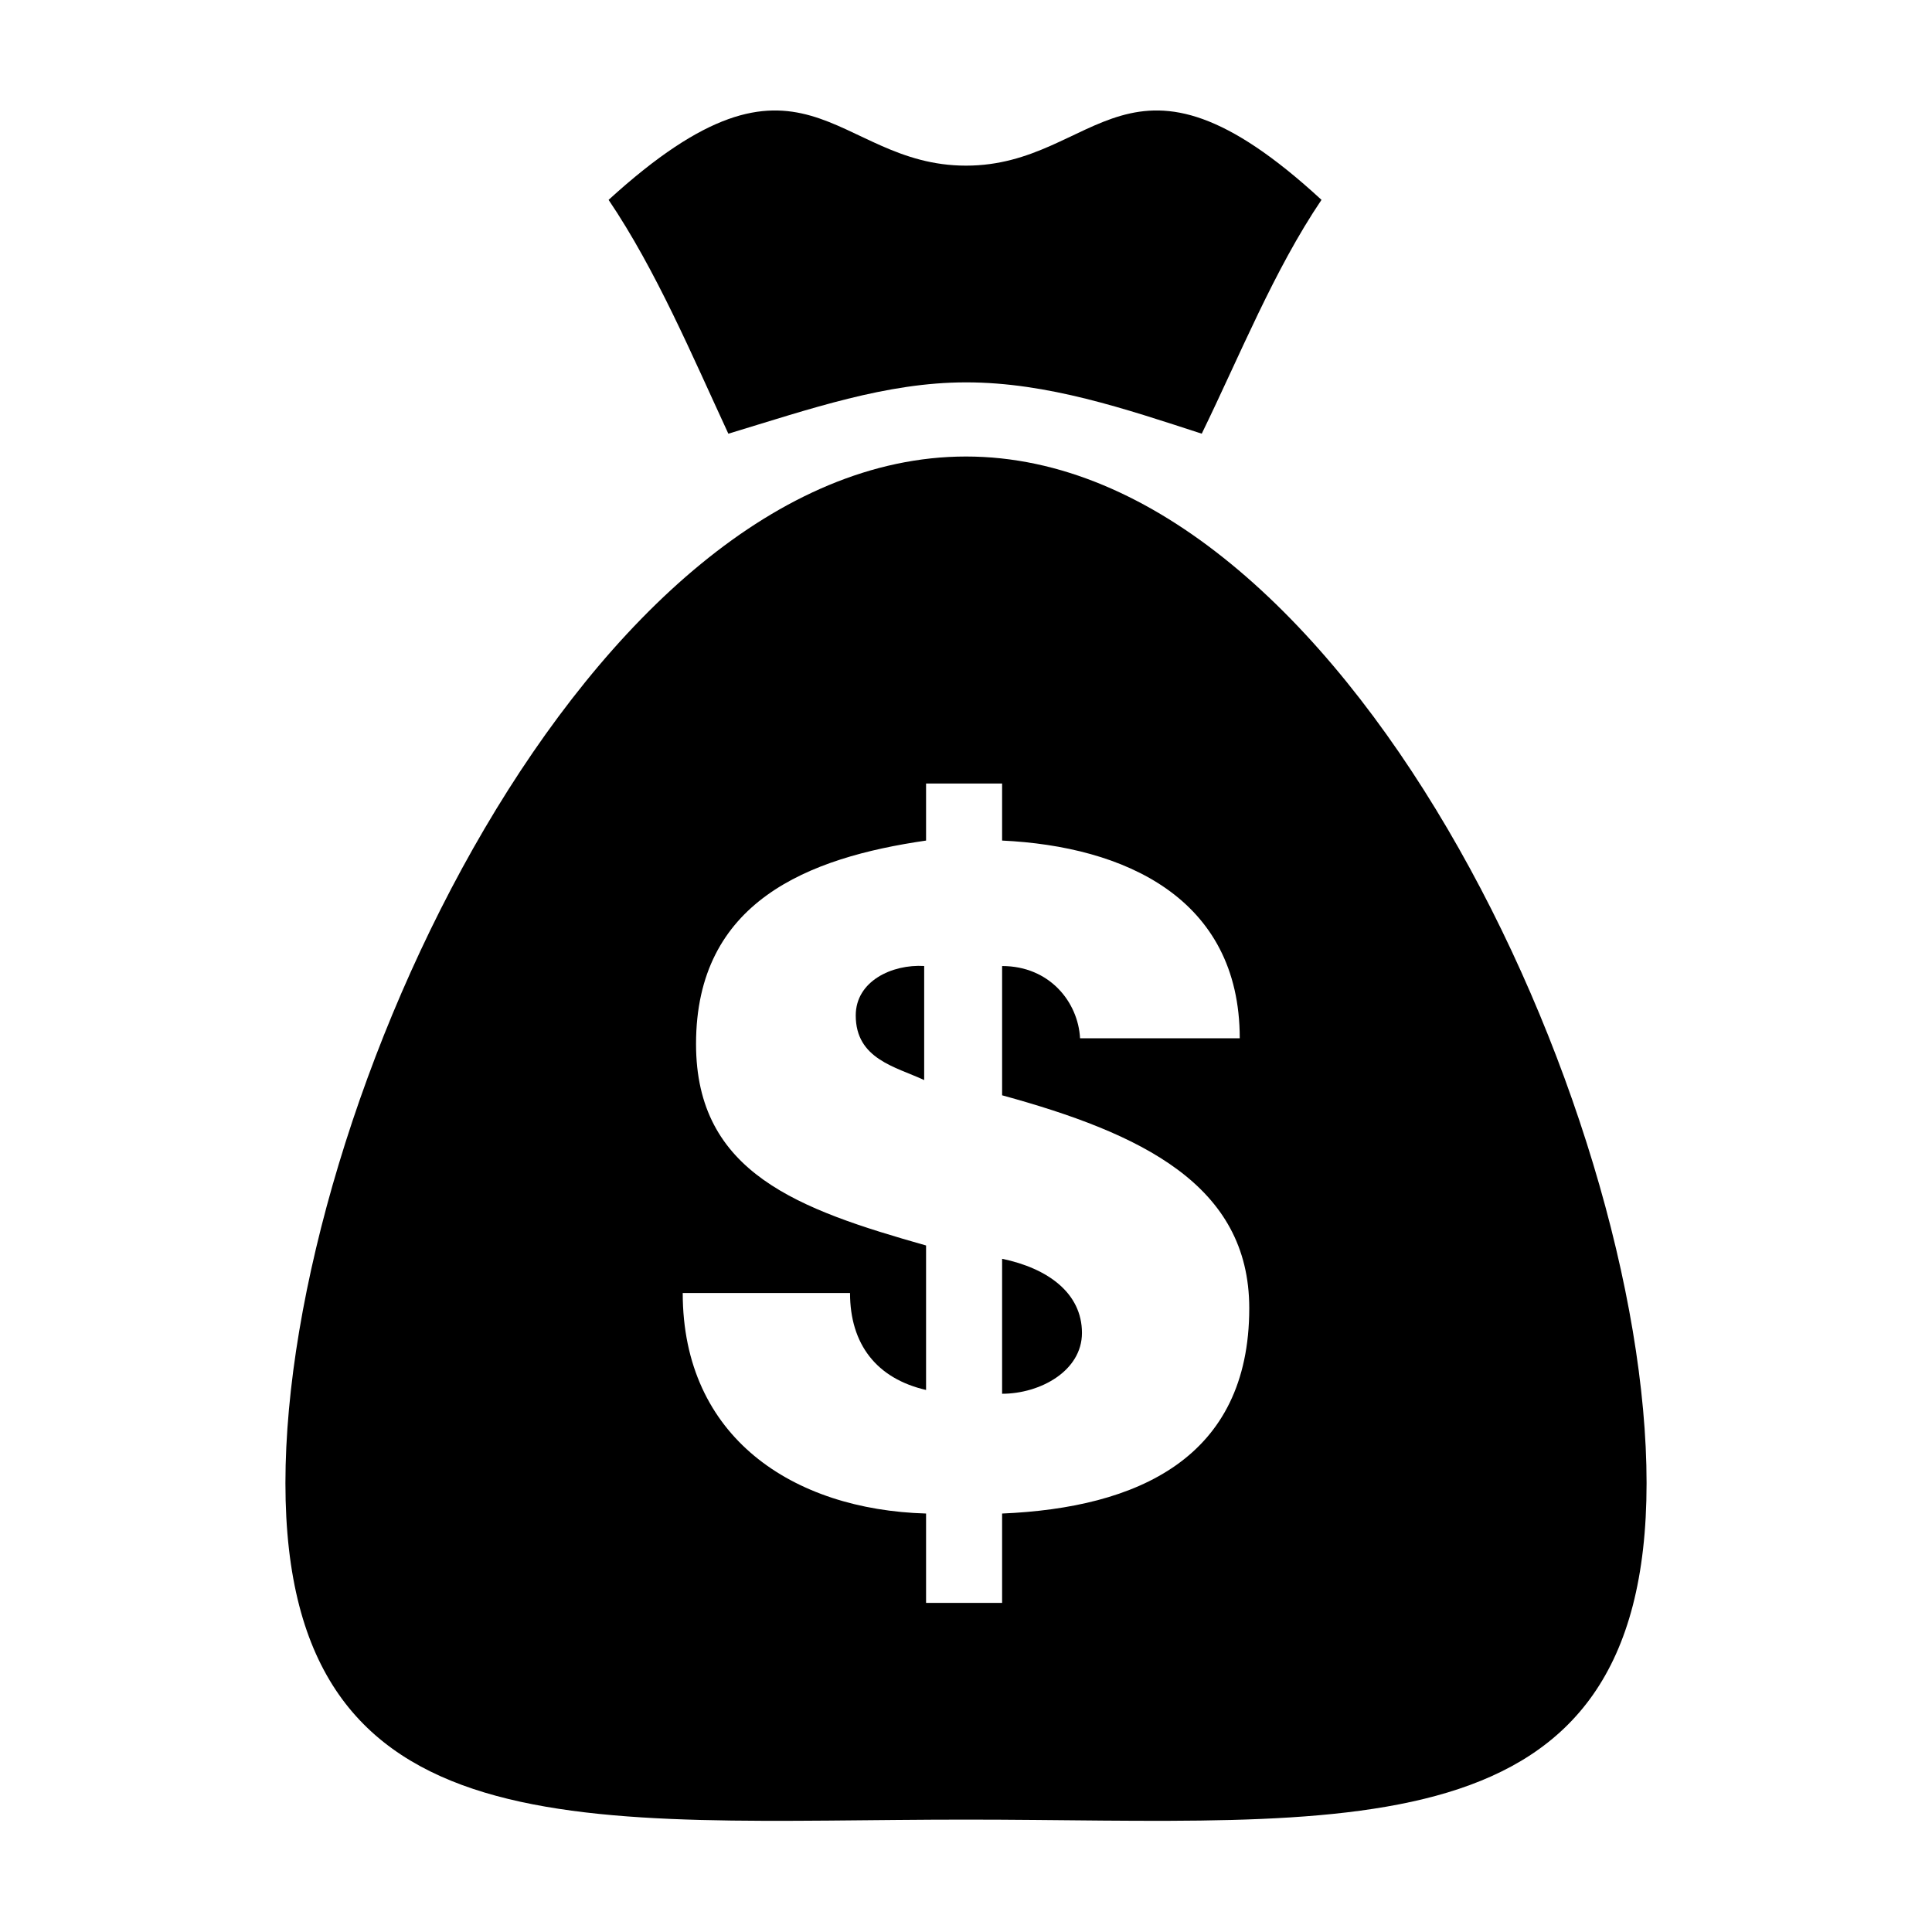
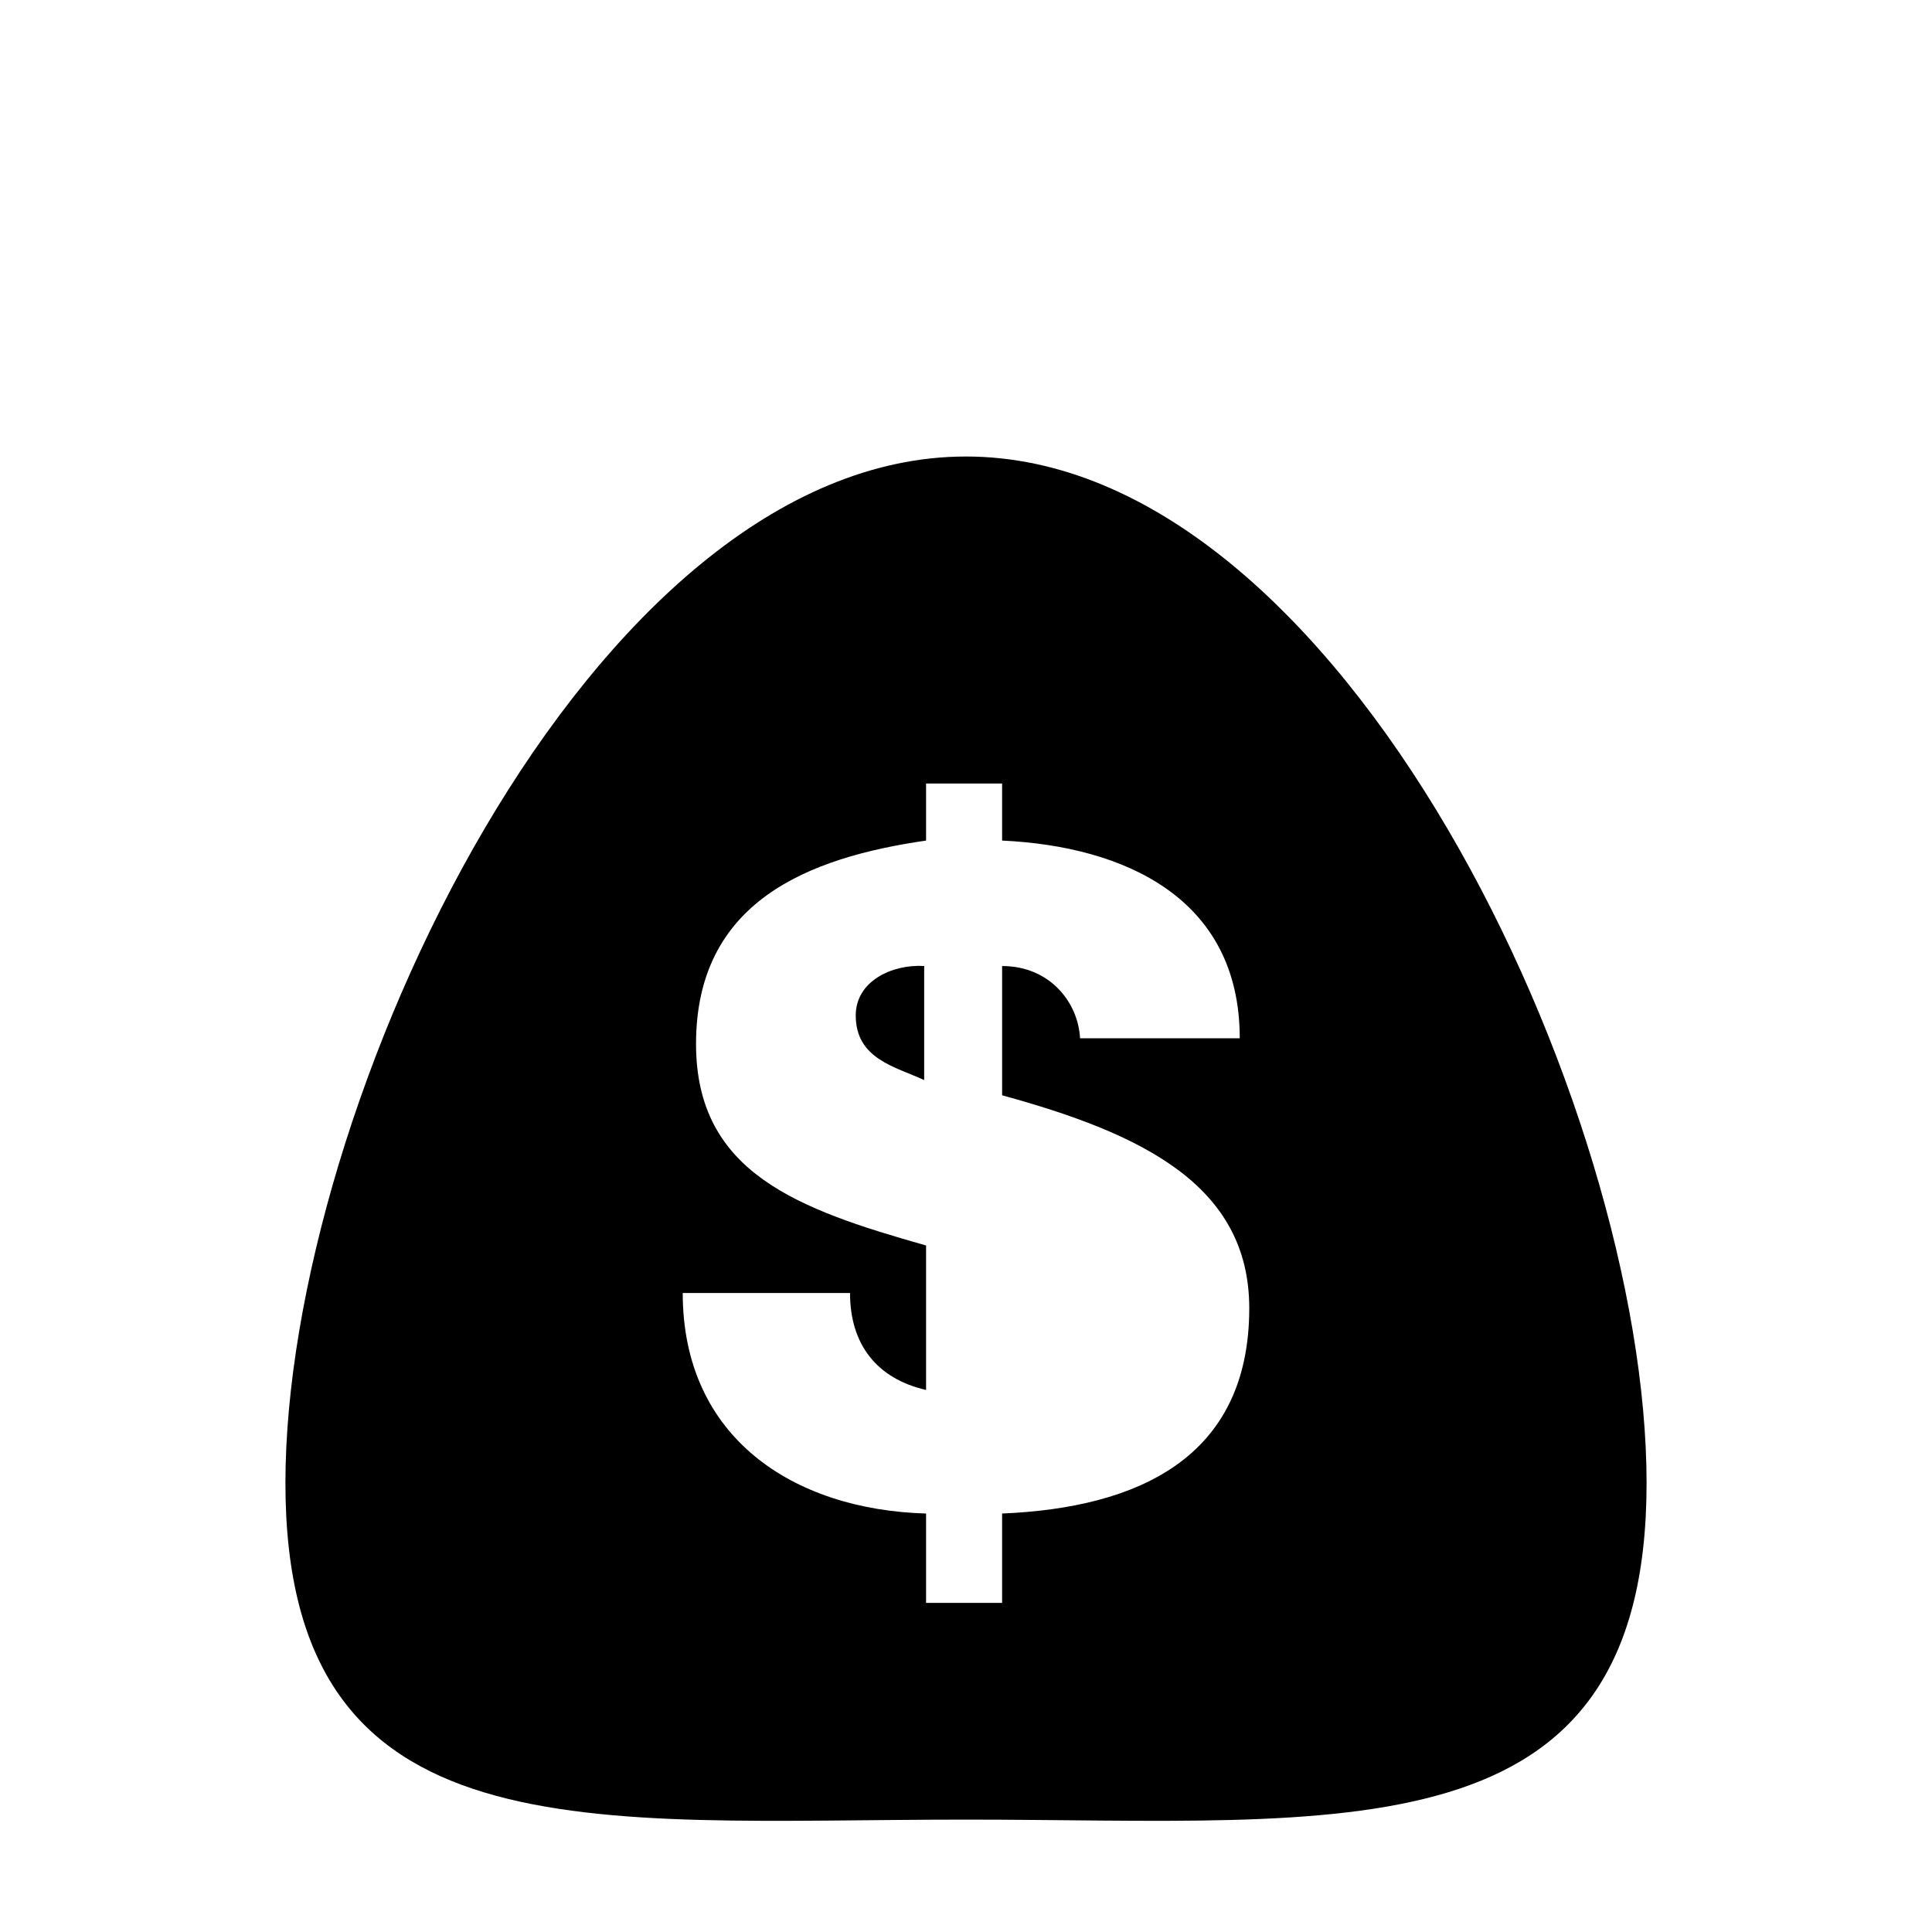
<svg xmlns="http://www.w3.org/2000/svg" fill="#000000" width="800px" height="800px" version="1.1" viewBox="144 144 512 512">
  <g>
-     <path d="m400 245.33c21.664 0 42.32 7.055 62.473 13.602 10.078-20.656 19.145-43.328 31.738-61.969-51.387-47.355-58.945-9.066-94.211-9.066s-42.824-38.289-94.715 9.07c12.594 18.641 22.168 41.312 31.738 61.969 21.664-6.551 41.816-13.605 62.977-13.605z" />
    <path d="m370.78 413.1c0 11.586 10.578 13.602 18.137 17.129v-30.23c-8.562-0.5-18.137 4.031-18.137 13.102z" />
-     <path d="m409.57 477.59v35.77c10.078 0 21.16-6.047 21.16-16.121 0-10.582-9.066-17.129-21.16-19.648z" />
    <path d="m400 264.98c-99.754 0-180.36 172.3-180.36 272.06s80.609 89.176 180.36 89.176 180.36 10.578 180.36-89.176-80.609-272.06-180.36-272.06zm9.57 280.12v23.68h-20.152v-23.68c-35.266-1.008-64.488-20.152-64.488-58.441h44.336c0 13.602 7.055 22.672 20.152 25.695v-38.289c-33.754-9.574-60.961-19.145-60.961-53.402 0-37.785 29.727-49.375 60.961-53.906v-15.113h20.152v15.113c32.242 1.512 62.977 15.113 62.977 52.395h-42.32c-0.504-9.574-8.062-19.145-20.656-19.145v34.258c36.777 10.078 65.496 23.68 65.496 56.426 0 39.801-29.727 52.902-65.496 54.41z" />
  </g>
</svg>